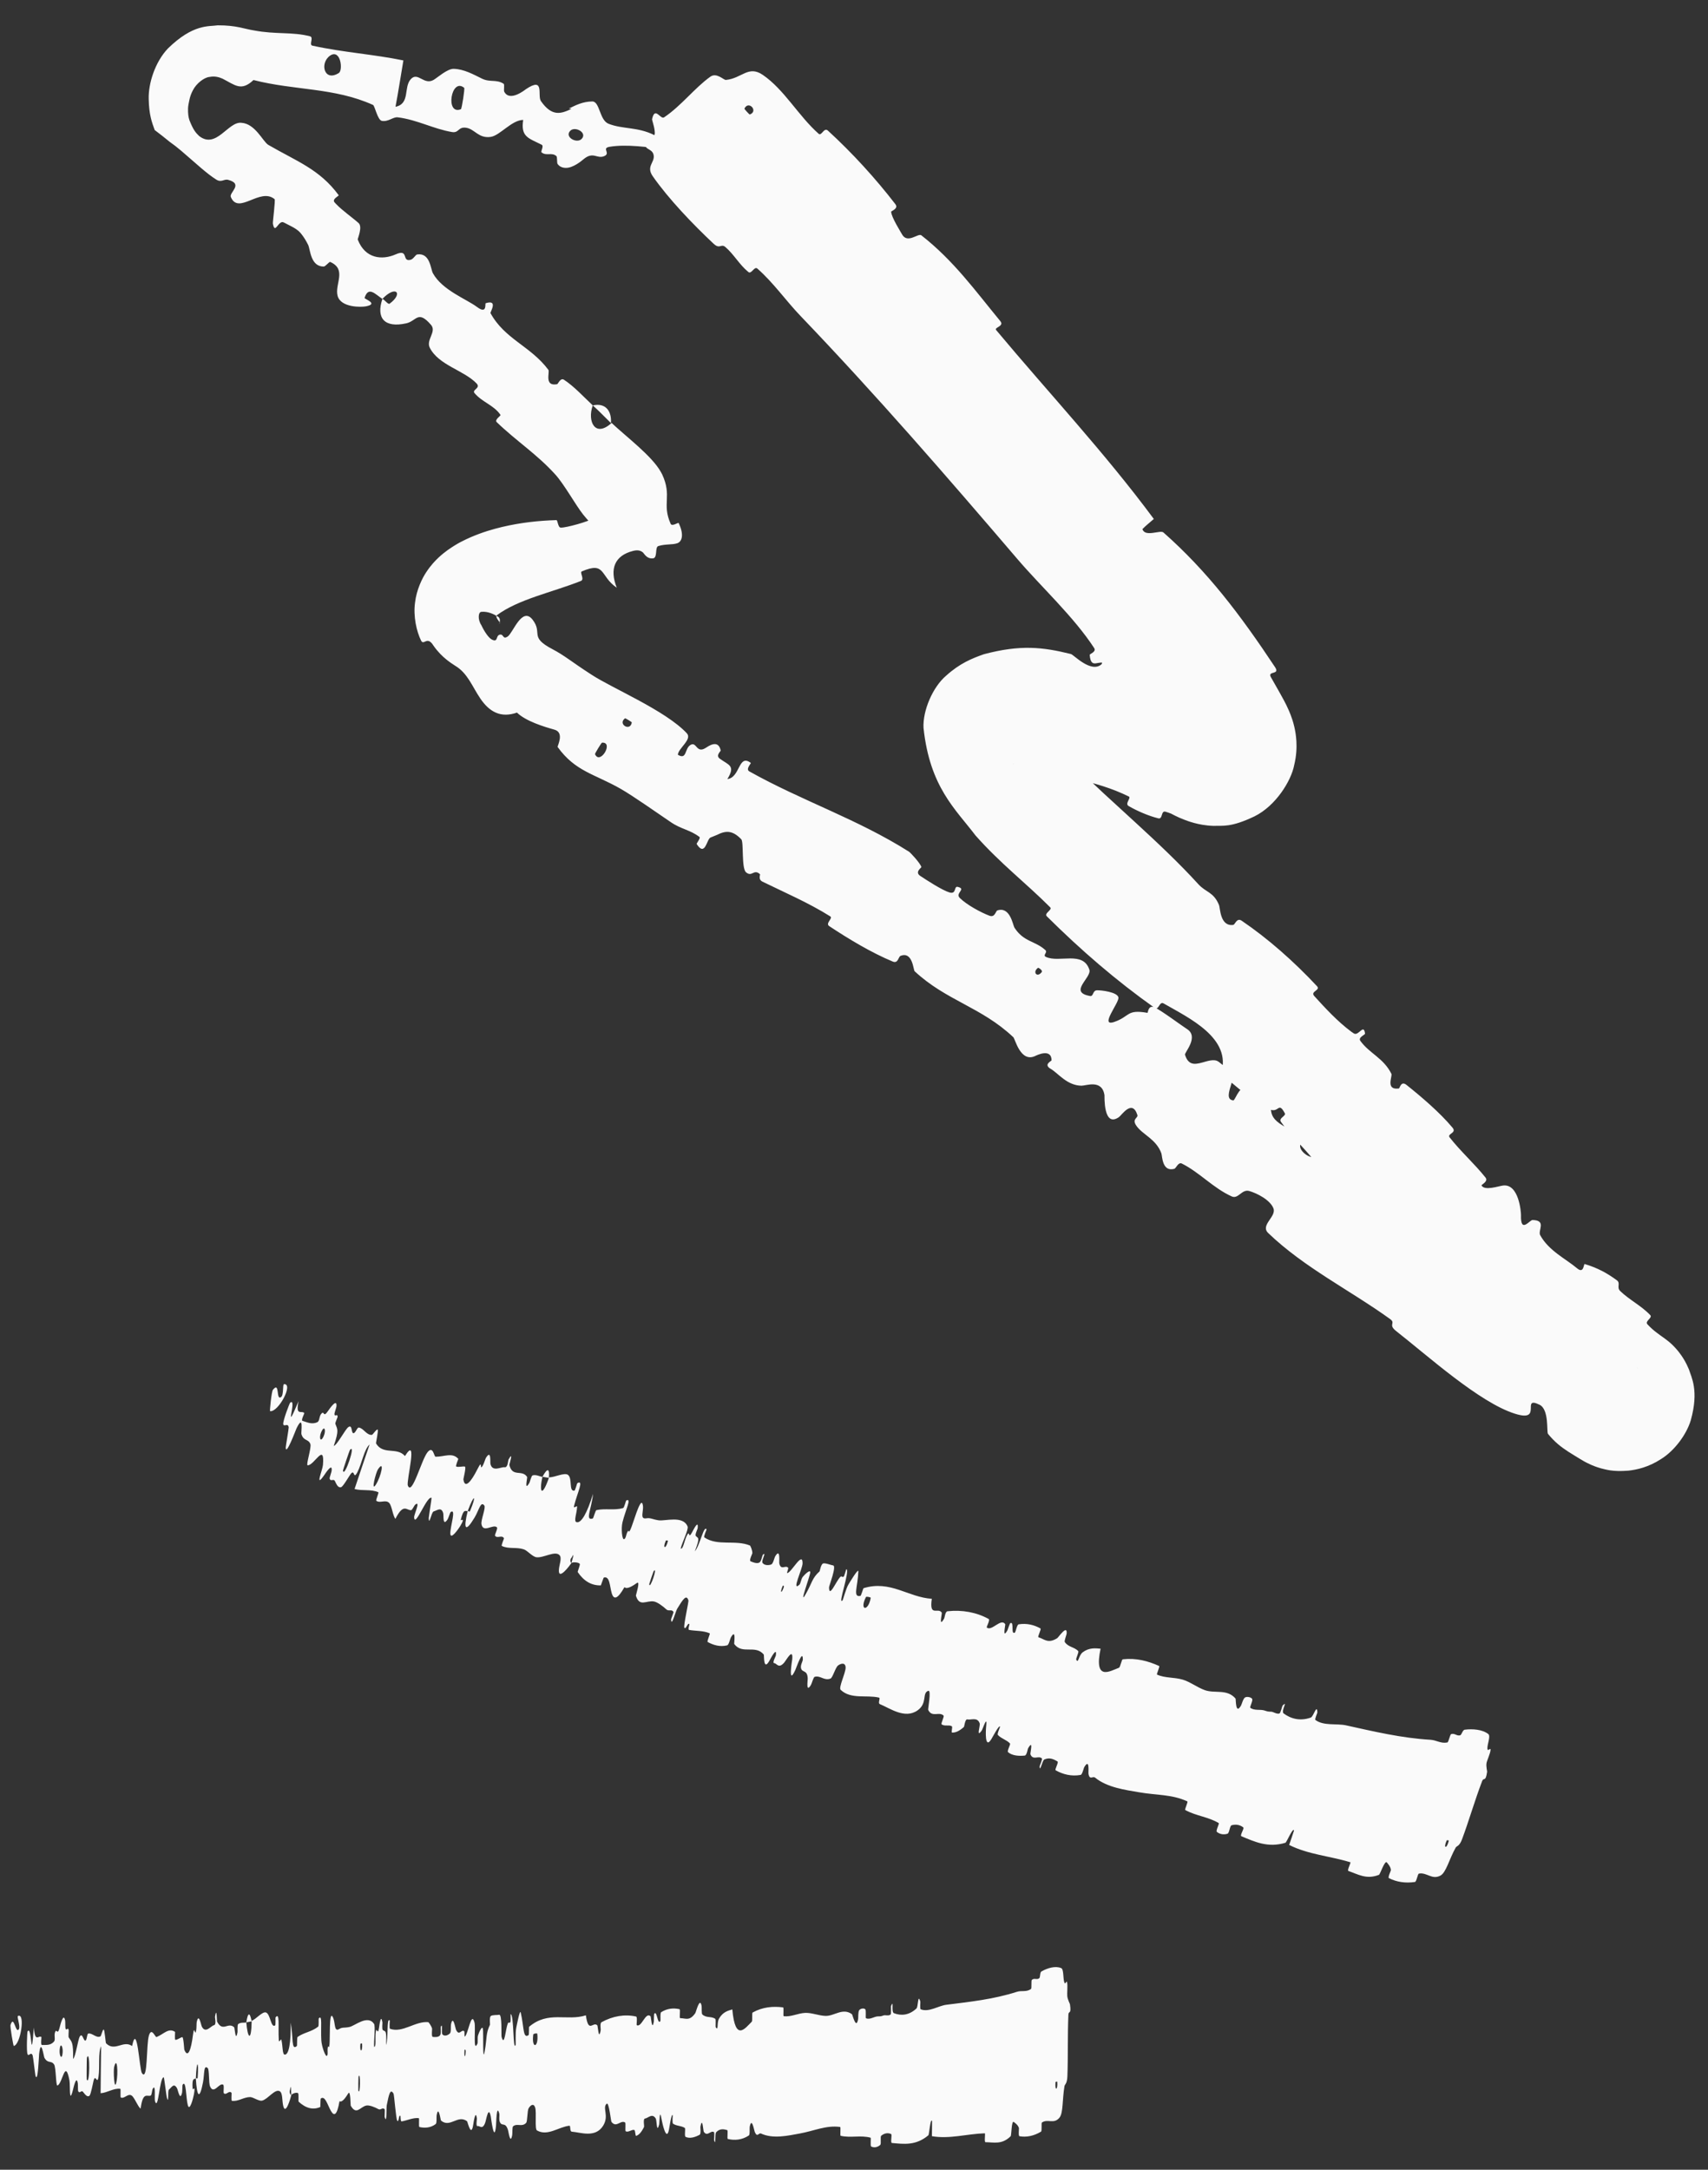
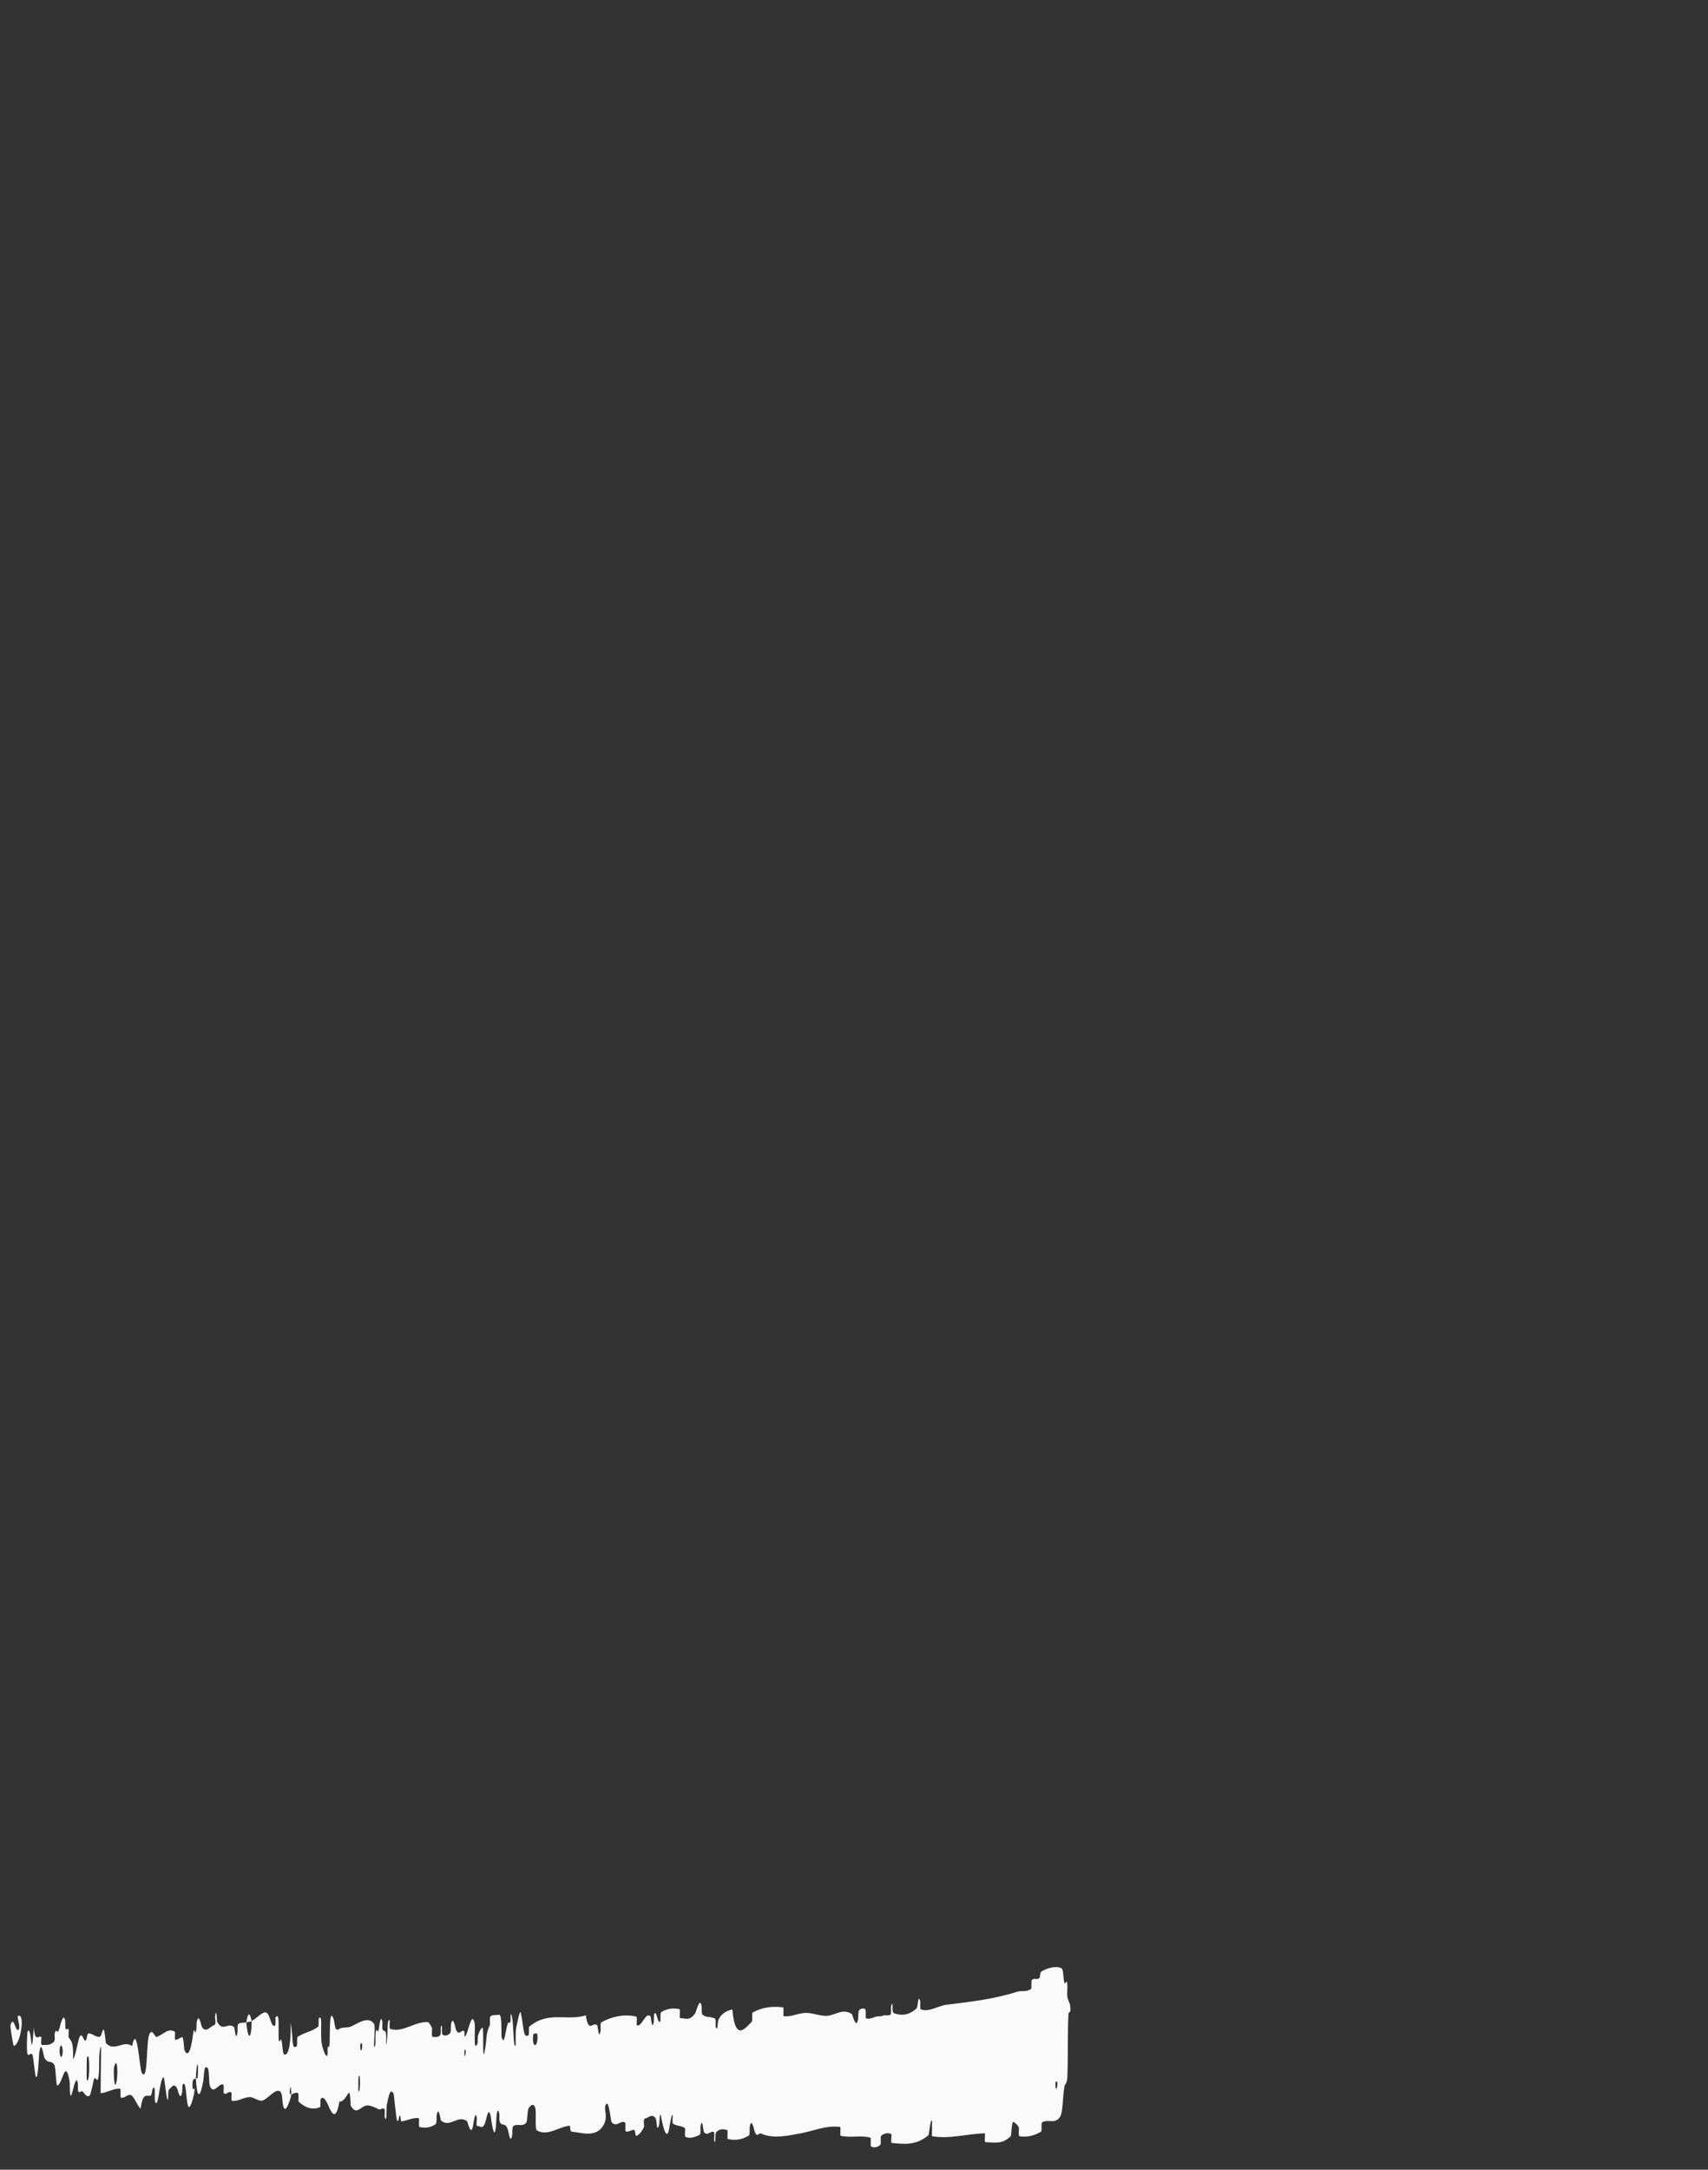
<svg xmlns="http://www.w3.org/2000/svg" width="63" height="80" viewBox="0 0 63 80" fill="none">
  <rect x="0" y="0" width="63" height="80" fill="#333333" stroke="none" />
-   <path d="M24.075 6.495C24.66 7.335 25.571 8.284 26.323 8.988C26.556 9.205 26.592 8.967 26.759 9.111C27.08 9.389 27.27 9.757 27.605 10.031C27.716 10.121 27.825 9.804 27.936 9.903C28.541 10.436 28.977 11.077 29.538 11.661C32.322 14.566 34.907 17.549 37.532 20.618C38.403 21.637 39.61 22.743 40.359 23.895C40.45 24.034 40.191 24.109 40.194 24.147C40.241 24.724 40.542 24.287 40.782 24.488C41.737 25.299 42.604 26.405 43.127 27.376C43.337 27.782 42.684 27.674 43.132 27.876C43.161 27.889 43.345 27.675 43.419 27.748C43.47 27.786 43.544 27.929 43.511 27.841C43.507 27.807 43.471 27.784 43.459 27.492C43.459 27.421 43.464 27.332 43.485 27.224C43.493 27.159 43.575 26.858 43.744 26.646C43.911 26.418 44.182 26.234 44.416 26.157C44.541 26.114 44.627 26.101 44.684 26.093C44.747 26.084 44.804 26.08 44.856 26.079C45.267 26.092 45.323 26.169 45.361 26.174C45.401 26.191 45.411 26.198 45.41 26.196C45.294 26.127 45.192 26.07 45.118 26.036C44.639 25.821 44.565 25.781 44.118 25.57C43.505 25.287 42.718 25.117 42.053 24.844C41.911 24.785 42.188 24.586 41.965 24.468C41.74 24.347 41.092 24.198 40.859 24.213C40.628 24.226 40.675 24.457 40.626 24.496C40.235 24.828 39.606 24.14 39.501 24.115C38.463 23.857 37.641 23.764 36.293 24.121C35.845 24.278 35.4 24.461 34.902 24.91C34.407 25.327 34.033 26.196 34.064 26.835C34.296 29.024 35.247 29.834 35.984 30.807C36.908 31.848 37.825 32.541 38.736 33.453C38.832 33.548 38.496 33.671 38.614 33.787C39.871 35.036 41.181 36.165 42.596 37.166C42.737 37.266 42.764 36.909 42.917 36.996C43.85 37.533 45.455 38.277 45.038 39.586C45.568 40.035 46.179 40.587 46.76 40.871C46.769 40.876 46.778 40.88 46.787 40.885C47.188 41.086 47.137 40.579 47.39 41.045C47.448 41.15 47.148 41.222 47.25 41.366C47.679 41.97 48.296 42.489 48.703 43.104C48.785 43.23 48.586 43.369 48.584 43.429C48.58 43.927 49.406 43.936 49.525 43.996C50.432 44.459 50.848 45.039 51.502 45.66C51.655 45.804 51.252 45.864 51.391 46.012C52.114 46.771 52.918 47.489 53.768 48.079C53.958 48.209 53.99 47.865 54.09 47.917C54.526 48.144 54.253 48.599 54.67 48.827C54.757 48.875 54.875 48.664 54.906 48.657C55.379 48.539 55.175 49.13 55.218 49.186C55.767 49.915 56.598 49.85 57.191 50.485C57.261 50.56 56.89 50.631 57.1 50.832C57.581 51.288 58.062 51.719 58.6 52.158C58.673 52.217 58.735 52.267 58.784 52.306C58.813 52.33 58.85 52.361 58.871 52.377C58.875 52.376 58.965 52.469 58.836 52.331C58.815 52.305 58.844 52.347 58.766 52.241C58.736 52.197 58.695 52.144 58.634 52.005C58.599 51.871 58.407 51.591 58.663 50.977C58.796 50.686 59.092 50.449 59.319 50.366C59.551 50.276 59.714 50.275 59.827 50.277C60.051 50.29 60.13 50.327 60.196 50.347C60.411 50.432 60.399 50.446 60.402 50.443C60.407 50.446 60.41 50.448 60.413 50.45C60.425 50.457 60.428 50.46 60.429 50.461C60.43 50.462 60.412 50.451 60.4 50.443C60.38 50.431 60.352 50.412 60.317 50.389C60.245 50.339 60.198 50.309 60.123 50.257C59.868 50.084 59.574 49.883 59.317 49.715C58.771 49.356 58.22 49.013 57.663 48.686C57.411 48.539 57.439 48.843 57.408 48.854C56.91 49.016 57.093 48.427 57.034 48.355C56.523 47.766 55.665 47.719 55.67 46.856C52.958 45.08 50.628 42.813 47.691 41.372C47.654 41.354 47.541 41.625 47.469 41.586C46.589 41.124 47.007 40.885 46.81 40.062C46.759 39.854 45.972 40.08 45.908 40.093C45.673 40.137 45.554 40.577 45.49 40.572C44.971 40.519 45.869 39.442 45.387 39.083C45.37 39.073 45.28 39.328 45.224 39.318C45.05 39.288 44.986 39.113 44.811 39.094C44.701 39.082 44.584 39.109 44.469 39.142C44.156 39.227 43.851 39.351 43.709 38.889C43.685 38.808 44.238 38.228 43.781 37.941C43.6 37.827 42.84 37.26 42.593 37.146C42.347 37.033 42.346 37.347 42.324 37.345C41.548 37.206 41.685 37.477 41.104 37.678C40.526 37.879 41.295 36.966 41.253 36.773C41.209 36.579 40.621 36.507 40.46 36.513C40.299 36.519 40.337 36.744 40.212 36.724C39.387 36.585 40.278 36.049 40.181 35.752C39.95 35.046 39.07 35.512 38.579 35.282C38.445 35.219 38.656 35.12 38.559 35.031C38.175 34.683 37.764 34.738 37.418 34.204C37.361 34.116 37.262 33.412 36.789 33.568C36.722 33.591 36.703 33.842 36.494 33.763C36.181 33.645 35.661 33.364 35.404 33.111C35.216 32.925 35.661 32.781 35.326 32.7C35.176 32.663 35.29 32.988 35.017 32.904C34.747 32.822 34.166 32.443 33.946 32.297C33.726 32.151 33.994 31.994 33.986 31.967C33.933 31.809 33.571 31.428 33.532 31.405C31.611 30.19 29.588 29.534 27.641 28.443C27.489 28.36 27.715 28.145 27.693 28.129C27.686 28.124 27.679 28.119 27.672 28.114C27.233 27.806 27.303 28.67 26.829 28.725C27.14 28.221 26.878 28.215 26.547 27.971C26.388 27.852 26.588 27.7 26.583 27.671C26.492 27.233 26.107 27.53 26.016 27.584C25.684 27.786 25.696 27.335 25.472 27.465C25.245 27.592 25.345 28.033 25.003 27.829C25.015 27.591 25.543 27.263 25.334 27.037C24.55 26.198 22.593 25.383 21.824 24.88C21.059 24.387 20.843 24.18 20.367 23.93C19.505 23.477 20.031 23.353 19.646 22.85C19.254 22.346 18.921 23.341 18.727 23.468C18.534 23.597 18.587 23.363 18.432 23.401C18.279 23.44 18.381 23.688 18.155 23.588C18.029 23.532 17.866 23.289 17.754 23.049C17.615 22.843 17.638 22.564 17.757 22.559C17.997 22.534 18.232 22.653 18.371 22.739C18.537 22.851 18.332 23.16 18.436 22.968C18.452 22.947 18.25 22.756 18.326 22.685C19.117 22.093 20.374 21.839 21.425 21.421C21.573 21.364 21.374 21.106 21.459 21.069C22.351 20.686 22.118 21.244 22.749 21.669C22.476 20.978 22.67 20.485 23.35 20.313C23.529 20.267 23.635 20.302 23.718 20.372C23.791 20.461 23.884 20.619 24.104 20.584C24.259 20.541 24.15 20.16 24.289 20.132C24.543 20.054 24.801 20.091 24.975 20.032C25.144 19.98 25.248 19.739 25.034 19.287C25.014 19.251 24.781 19.434 24.734 19.306C24.406 18.564 24.8 18.3 24.424 17.491C24.41 17.463 24.394 17.434 24.377 17.404C24.051 16.812 23.083 16.091 22.559 15.594C21.954 16.15 21.653 15.541 21.864 14.947C21.523 14.628 21.183 14.252 20.803 14.002C20.672 13.916 20.583 14.16 20.551 14.165C20.06 14.26 20.288 13.72 20.227 13.636C19.564 12.753 18.621 12.51 18.092 11.545C18.074 11.51 18.391 11.03 17.914 11.18C17.882 11.191 17.979 11.606 17.594 11.318C17.209 11.029 16.312 10.7 15.968 10.075C15.883 9.923 15.867 9.31 15.388 9.382C15.324 9.392 15.254 9.548 15.148 9.578C14.805 9.67 15.095 9.159 14.596 9.378C14.098 9.598 13.467 9.544 13.195 8.83C13.185 8.806 13.384 8.365 13.227 8.225C12.996 8.018 12.626 7.764 12.392 7.517C12.375 7.499 12.359 7.481 12.343 7.464C12.229 7.34 12.51 7.223 12.493 7.198C11.787 6.237 10.941 5.949 9.897 5.342C9.7 5.227 9.414 4.556 8.904 4.528C8.416 4.469 7.98 5.513 7.344 5.014C7.217 4.892 7.128 4.791 6.986 4.429C6.951 4.327 6.93 4.187 6.936 3.997C6.941 3.903 6.956 3.814 6.982 3.701C7.007 3.575 7.051 3.444 7.119 3.321C7.246 3.074 7.531 2.855 7.725 2.837C7.934 2.796 8.084 2.848 8.207 2.9C8.675 3.138 8.894 3.381 9.35 2.951C10.868 3.34 12.33 3.224 13.759 3.869C13.825 3.898 13.926 4.428 14.085 4.457C14.324 4.5 14.502 4.303 14.673 4.326C15.39 4.416 15.989 4.754 16.674 4.869C16.934 4.913 16.895 4.66 17.204 4.712C17.512 4.763 17.656 5.114 18.102 5.047C18.442 4.996 18.876 4.424 19.298 4.422C19.202 5.05 19.492 5.09 19.979 5.336C20.074 5.384 19.933 5.586 19.976 5.619C20.152 5.762 20.353 5.606 20.521 5.754C20.562 5.79 20.535 6.005 20.567 6.046C20.633 6.135 20.719 6.176 20.811 6.186C20.82 6.187 20.849 6.189 20.859 6.19C21.134 6.202 21.454 5.93 21.524 5.871C21.879 5.572 22.014 5.865 22.279 5.76C22.545 5.655 22.175 5.464 22.482 5.413C23.117 5.307 23.915 5.429 24.547 5.508C24.799 5.541 24.586 5.804 24.621 5.815C25.123 5.96 25.701 5.749 25.875 6.37C26.515 4.978 26.157 6.566 26.932 6.437C26.993 6.427 27.233 5.759 27.031 5.606C26.828 5.452 26.439 5.593 26.157 5.375C26.092 5.323 25.778 4.594 25.723 4.544C25.302 4.156 25.073 5.189 25.041 5.242C24.676 5.816 24.26 5.042 24.124 4.976C23.518 4.674 22.961 4.768 22.446 4.563C22.109 4.43 22.126 3.74 21.848 3.741C21.498 3.743 21.227 3.881 20.983 4.004L21.081 4.013C20.704 4.191 20.365 4.32 19.952 3.727C19.811 3.523 20.109 2.811 19.399 3.288C19.357 3.319 18.798 3.768 18.599 3.38C18.574 3.331 18.617 3.115 18.577 3.089C18.306 2.914 18.079 3.047 17.775 2.898C17.472 2.75 17.113 2.545 16.73 2.538C16.499 2.534 16.125 2.87 15.997 2.944C15.632 3.159 15.414 2.625 15.148 2.923C14.881 3.223 15.134 3.827 14.588 3.937C14.695 3.376 14.782 2.795 14.879 2.228C13.784 2.002 12.662 1.933 11.525 1.684C11.381 1.653 11.588 1.38 11.433 1.338C10.78 1.168 10.179 1.276 9.368 1.122C9.025 1.071 8.721 0.93 8.032 0.934C7.7 0.984 7.13 0.873 6.192 1.789C5.713 2.295 5.469 3.087 5.485 3.652C5.497 4.224 5.597 4.499 5.706 4.795C5.895 4.935 6.076 5.081 6.253 5.225C6.404 5.331 6.546 5.442 6.689 5.564C7.235 6.03 7.624 6.401 7.98 6.624C8.172 6.741 8.261 6.59 8.417 6.632C8.993 6.785 8.444 7.101 8.514 7.263C8.795 7.94 9.594 6.896 10.129 7.344C10.163 7.37 10.058 8.178 10.065 8.243C10.143 8.682 10.267 8.096 10.466 8.202C10.734 8.347 10.975 8.427 11.137 8.655C11.218 8.761 11.294 8.884 11.369 9.036C11.447 9.206 11.455 9.831 11.941 9.828C12.004 9.827 12.145 9.643 12.18 9.658C12.809 9.938 12.336 10.479 12.453 10.911C12.574 11.346 13.329 11.331 13.507 11.293C13.975 11.199 13.435 11.024 13.448 10.986C13.586 10.533 13.846 10.853 14.105 11.021C14.593 10.504 14.893 10.809 14.372 11.197C14.314 11.239 14.172 11.035 14.105 11.021C13.866 11.728 14.178 12.101 14.987 11.921C15.366 11.836 15.414 11.418 15.897 11.977C16.115 12.229 15.71 12.529 15.85 12.815C16.171 13.466 17.116 13.652 17.579 14.139C17.747 14.315 17.395 14.367 17.503 14.494C17.787 14.832 18.207 14.931 18.461 15.297C18.484 15.33 18.226 15.475 18.323 15.566C19.048 16.265 19.794 16.737 20.473 17.485C20.806 17.846 21.218 18.602 21.509 18.971C21.584 19.065 21.666 19.158 21.751 19.251C21.915 19.39 22.147 19.641 22.28 19.829C22.349 19.921 22.39 20.003 22.405 19.992C22.431 19.986 22.38 19.837 22.585 19.459C22.851 19.029 23.175 18.888 23.271 18.789C23.15 18.703 23.099 18.554 22.954 18.467C22.511 18.201 21.905 19.009 21.822 19.131C21.82 19.136 22.277 19.104 22.071 19.296C21.996 19.618 21.828 19.132 21.822 19.131C21.772 19.21 20.879 19.465 20.682 19.454C20.576 19.447 20.575 19.176 20.521 19.177C19.873 19.198 19.226 19.264 18.523 19.429C18.169 19.515 17.811 19.616 17.364 19.807C17.132 19.912 16.898 20.011 16.51 20.284C16.419 20.35 16.302 20.44 16.173 20.561C16.054 20.674 15.89 20.842 15.727 21.09C15.58 21.307 15.364 21.737 15.309 22.217C15.239 22.721 15.363 23.28 15.533 23.623C15.635 23.812 15.755 23.429 15.985 23.8C16.149 24.038 16.326 24.202 16.453 24.307C16.573 24.405 16.684 24.48 16.788 24.546C17.25 24.821 17.413 25.306 17.715 25.752C18.059 26.261 18.482 26.479 19.068 26.274C19.395 26.591 20.06 26.794 20.449 26.903C20.836 27.011 20.548 27.514 20.569 27.543C21.223 28.449 21.925 28.531 22.899 29.088C23.363 29.355 24.242 29.974 24.739 30.311C25.13 30.58 25.446 30.59 25.802 30.861C25.85 30.897 25.684 31.102 25.696 31.119C26.012 31.612 26.066 30.94 26.205 30.882C26.291 30.846 26.37 30.812 26.445 30.784C26.766 30.623 27.015 30.604 27.343 30.946C27.438 31.042 27.344 32.011 27.516 32.161C27.74 32.355 27.802 32.021 28.032 32.233C28.052 32.252 27.951 32.424 28.125 32.508C28.917 32.896 29.832 33.289 30.626 33.789C30.735 33.856 30.431 34.044 30.586 34.147C31.312 34.627 32.132 35.122 32.932 35.455C33.129 35.535 33.138 35.278 33.212 35.246C33.664 35.061 33.687 35.766 33.736 35.81C34.901 36.896 36.193 37.127 37.378 38.244C37.444 38.306 37.642 39.199 38.191 38.932C38.228 38.914 38.785 38.637 38.787 39.095C38.787 39.123 38.475 39.247 38.754 39.409C39.035 39.571 39.35 40.023 39.892 40.031C40.062 40.033 40.651 39.785 40.739 40.383C40.743 40.423 40.693 41.599 41.276 41.186C41.372 41.118 41.763 40.516 41.952 41.11C41.987 41.224 41.753 41.25 41.897 41.48C42.01 41.661 42.205 41.789 42.394 41.945C42.569 42.09 42.741 42.261 42.837 42.524C42.873 42.622 42.862 43.22 43.313 43.096C43.384 43.076 43.458 42.833 43.596 42.903C44.246 43.228 44.752 43.807 45.434 44.114C45.675 44.223 45.803 43.834 46.08 43.914C46.359 43.994 46.851 44.241 46.971 44.553C47.089 44.864 46.472 45.17 46.779 45.464C48.114 46.743 49.781 47.56 51.275 48.635C51.497 48.795 51.184 48.833 51.499 49.079C52.667 49.993 54.573 51.716 55.88 52.125C56.935 52.459 56.078 51.445 56.79 51.796C57.147 51.977 57.04 52.795 57.098 52.868C57.336 53.161 57.57 53.346 57.849 53.527C57.907 53.563 57.995 53.62 58.074 53.667C58.106 53.685 58.167 53.724 58.272 53.788C58.3 53.805 58.332 53.824 58.38 53.852C58.377 53.846 58.419 53.888 58.698 54.014C58.775 54.046 58.871 54.087 59.047 54.138C59.231 54.18 59.467 54.273 60.071 54.224C60.37 54.19 60.802 54.102 61.282 53.788C61.763 53.485 62.203 52.901 62.364 52.37C62.673 51.268 62.384 50.779 62.299 50.498C62.181 50.216 62.094 50.093 62.029 49.994C61.968 49.904 61.899 49.819 61.909 49.831C61.893 49.811 61.879 49.794 61.865 49.778C61.839 49.747 61.816 49.722 61.797 49.7C61.651 49.545 61.614 49.52 61.561 49.473C61.35 49.306 61.262 49.256 61.11 49.138C60.998 49.055 60.884 48.956 60.764 48.826C60.66 48.711 60.966 48.59 60.871 48.491C60.542 48.143 60.089 47.921 59.761 47.601C59.618 47.461 59.789 47.316 59.637 47.205C59.275 46.937 58.921 46.747 58.452 46.606C58.41 46.594 58.426 46.979 58.173 46.765C57.759 46.416 57.125 46.118 56.811 45.543C56.716 45.369 57.058 44.995 56.529 44.983C56.419 44.981 56.081 45.498 56.102 44.8C56.103 44.683 56.023 43.637 55.437 43.712C55.282 43.731 54.753 43.917 54.647 43.708C54.634 43.678 54.909 43.564 54.794 43.418C54.389 42.91 53.882 42.461 53.471 41.938C53.362 41.798 53.746 41.781 53.577 41.579C53.113 41.023 52.43 40.441 51.877 40C51.673 39.838 51.631 40.129 51.599 40.133C51.092 40.204 51.367 39.686 51.322 39.592C51.03 39.008 50.515 38.845 50.177 38.378C50.083 38.25 50.354 38.152 50.35 38.112C50.301 37.718 50.113 38.218 49.936 38.103C49.906 38.084 49.876 38.064 49.847 38.043C49.337 37.666 48.876 37.164 48.476 36.724C48.318 36.549 48.723 36.516 48.577 36.361C47.72 35.444 46.775 34.611 45.8 33.948C45.617 33.824 45.558 34.092 45.488 34.102C45 34.169 45.009 33.477 44.964 33.37C44.762 32.881 44.483 32.911 44.199 32.599C42.814 31.073 40.894 29.494 39.678 28.264C39.008 27.598 38.433 26.933 38.241 26.635C38.196 26.575 38.186 26.549 38.194 26.66C38.197 26.755 38.216 27.061 38.051 27.434C37.892 27.806 37.596 28.053 37.475 28.117C37.347 28.19 37.342 28.169 37.412 28.15C37.243 28.183 37.517 28.136 37.72 28.149C37.819 28.152 37.72 28.468 37.804 28.476C38.954 28.564 40.413 28.766 41.636 29.368C41.737 29.417 41.476 29.632 41.63 29.72C41.944 29.901 42.356 30.081 42.721 30.172C42.899 30.218 42.813 29.877 42.992 29.929C43.058 29.949 43.124 29.971 43.191 29.997C43.28 30.044 43.378 30.094 43.498 30.148C43.558 30.174 43.624 30.202 43.699 30.23C43.772 30.257 43.852 30.29 44.048 30.344C44.229 30.392 44.454 30.441 44.768 30.451C45.103 30.435 45.395 30.519 46.272 30.1C47.064 29.708 47.623 28.788 47.734 28.222C47.825 27.848 47.829 27.559 47.818 27.332C47.805 27.105 47.773 26.935 47.74 26.793C47.706 26.652 47.694 26.619 47.671 26.544C47.628 26.412 47.587 26.306 47.546 26.211C47.459 26.012 47.424 25.951 47.365 25.837C47.157 25.449 47.02 25.227 46.877 24.967C46.742 24.723 47.221 24.894 47.035 24.605C45.742 22.657 44.54 21.07 42.913 19.632C42.798 19.53 42.233 19.819 42.139 19.508C42.26 19.383 42.42 19.258 42.559 19.135C40.746 16.687 38.688 14.495 36.742 12.168C36.66 12.071 37.054 12.032 36.898 11.842C35.973 10.72 35.18 9.612 33.985 8.677C33.865 8.583 33.466 9.011 33.265 8.629C33.231 8.562 32.881 8.017 32.87 7.807C32.87 7.777 33.155 7.696 33.027 7.529C32.291 6.574 31.435 5.637 30.538 4.816C30.392 4.682 30.304 5.027 30.198 4.934C29.454 4.278 28.931 3.305 28.137 2.762C27.602 2.394 27.367 2.89 26.776 2.947C26.692 2.955 26.433 2.661 26.201 2.828C25.616 3.247 25.134 3.897 24.496 4.326C24.359 4.419 24.157 3.9 24.052 4.395C24.045 4.429 24.188 4.807 24.144 4.965C24.114 5.075 23.816 5.171 23.809 5.349C23.802 5.527 24.082 5.483 24.113 5.741C24.143 5.999 23.829 6.138 24.075 6.495ZM22.205 27.383C22.653 27.351 22.133 28.225 21.947 27.807C21.939 27.785 22.183 27.384 22.205 27.383ZM12.497 2.692C11.955 3.034 11.785 2.328 12.171 2.054C12.565 1.783 12.661 2.589 12.497 2.692ZM17 4.027C16.412 4.262 16.639 2.837 17.122 3.239C17.15 3.262 17.035 4.013 17 4.027ZM27.655 4.222C27.642 4.227 27.45 4.017 27.458 4.006C27.61 3.684 27.989 4.1 27.655 4.222ZM21.453 5.123C21.275 5.306 20.812 5.054 21.032 4.824C21.21 4.638 21.677 4.895 21.453 5.123ZM38.288 35.684C38.301 35.674 38.474 35.776 38.422 35.844C38.256 36.064 38.069 35.843 38.288 35.684ZM29.255 6.12C28.137 6.161 27.263 7.259 28.619 7.215C28.857 7.202 28.123 6.812 28.431 6.72C28.977 6.551 29.333 7.296 29.883 6.896C29.982 6.823 29.317 6.116 29.253 6.118C29.253 6.119 29.254 6.119 29.255 6.12ZM23.055 26.485C23.068 26.477 23.305 26.621 23.304 26.636C23.251 26.988 22.769 26.698 23.055 26.485ZM48.117 42.042C48.147 42.028 48.677 42.395 48.678 42.429C48.627 43.052 47.556 42.311 48.117 42.042ZM22.535 15.6C22.568 15.15 22.331 14.842 21.866 14.948C22.096 15.155 22.312 15.381 22.535 15.6Z" fill="#FAFAFA" />
-   <path d="M54.897 63.936C54.678 63.765 54.321 63.74 54.031 63.775C53.94 63.786 53.919 63.969 53.854 63.984C53.726 64.013 53.658 63.896 53.527 63.938C53.483 63.953 53.431 64.237 53.387 64.246C53.148 64.295 52.986 64.161 52.767 64.148C51.685 64.083 50.684 63.843 49.647 63.615C49.305 63.54 48.821 63.643 48.52 63.417C48.485 63.39 48.592 63.163 48.591 63.141C48.578 62.801 48.449 63.291 48.35 63.328C47.956 63.47 47.609 63.371 47.347 63.176C47.236 63.093 47.526 62.668 47.308 62.887C47.293 62.902 47.236 63.164 47.192 63.178C47.093 63.211 46.961 63.114 46.894 63.112C46.764 63.111 46.745 63.102 46.635 63.066C46.482 63.019 46.259 63.08 46.118 62.967C46.088 62.942 46.224 62.701 46.185 62.638C46.145 62.575 45.992 62.545 45.922 62.588C45.852 62.632 45.801 62.841 45.776 62.884C45.567 63.25 45.59 62.649 45.573 62.628C45.259 62.261 44.812 62.45 44.442 62.318C44.161 62.218 43.897 62.01 43.625 61.93C43.3 61.835 42.981 61.879 42.679 61.745C42.648 61.732 42.792 61.443 42.754 61.426C42.342 61.241 41.91 61.125 41.416 61.18C41.366 61.186 41.327 61.471 41.272 61.492C40.936 61.619 40.342 61.998 40.595 60.789C40.404 60.772 40.175 60.743 39.936 60.921C39.782 61.035 39.778 61.359 39.697 61.191C39.679 61.154 39.805 60.914 39.77 60.877C39.626 60.722 39.404 60.736 39.275 60.543C39.249 60.504 39.339 60.28 39.343 60.236C39.375 59.875 39.041 60.372 38.996 60.401C38.657 60.614 38.527 60.438 38.306 60.368C38.255 60.352 38.422 60.068 38.377 60.042C38.139 59.909 37.868 59.843 37.573 59.891C37.507 59.902 37.466 60.179 37.43 60.198C37.272 60.277 37.419 59.778 37.27 59.845C37.239 59.858 37.174 60.085 37.161 60.108C36.959 60.467 37.092 59.904 37.079 59.886C36.919 59.645 36.58 60.163 36.398 60.008C36.376 59.989 36.532 59.728 36.465 59.692C36.021 59.448 35.495 59.349 34.949 59.409C34.864 59.418 34.842 59.647 34.828 59.672C34.61 60.052 34.754 59.49 34.738 59.461C34.603 59.248 34.267 59.643 34.37 58.949C33.5 58.895 32.841 58.253 31.852 58.558C31.84 58.561 31.763 58.836 31.738 58.841C31.446 58.907 31.639 58.506 31.661 57.94C31.666 57.798 31.327 58.371 31.3 58.413C31.203 58.565 31.102 58.978 31.078 59.006C30.88 59.221 31.364 57.907 31.218 57.855C31.212 57.855 31.146 58.105 31.125 58.125C31.06 58.187 31.056 58.078 30.989 58.148C30.835 58.311 30.579 58.942 30.58 58.523C30.581 58.468 30.87 57.728 30.727 57.718C30.67 57.714 30.444 57.62 30.362 57.646C30.28 57.671 30.239 57.928 30.231 57.937C29.945 58.195 29.964 58.35 29.71 58.792C29.457 59.232 29.877 58.118 29.886 57.98C29.894 57.843 29.674 58.061 29.61 58.141C29.547 58.222 29.532 58.389 29.485 58.431C29.181 58.704 29.601 57.845 29.603 57.645C29.609 57.173 29.203 57.966 29.043 58.001C29 58.011 29.096 57.831 29.07 57.803C28.969 57.691 28.802 57.924 28.743 57.635C28.734 57.588 28.795 57.047 28.591 57.388C28.562 57.437 28.518 57.655 28.449 57.683C28.344 57.724 28.184 57.719 28.123 57.62C28.078 57.546 28.271 57.23 28.154 57.308C28.102 57.343 28.097 57.566 28.005 57.615C27.913 57.664 27.747 57.595 27.685 57.566C27.623 57.536 27.75 57.289 27.751 57.27C27.755 57.158 27.676 56.99 27.665 56.986C27.126 56.761 26.465 57.019 25.98 56.685C25.942 56.659 26.067 56.396 26.062 56.389C25.959 56.224 25.816 56.991 25.629 57.199C25.84 56.649 25.745 56.728 25.665 56.632C25.627 56.585 25.729 56.379 25.732 56.356C25.775 56.004 25.576 56.408 25.532 56.489C25.373 56.79 25.453 56.396 25.345 56.597C25.238 56.796 25.203 57.134 25.108 57.096C25.151 56.888 25.406 56.394 25.362 56.284C25.196 55.867 24.532 56.091 24.294 56.055C24.055 56.018 23.996 55.956 23.841 55.982C23.56 56.029 23.782 55.674 23.698 55.446C23.614 55.218 23.351 56.191 23.258 56.387C23.165 56.584 23.217 56.366 23.152 56.469C23.087 56.572 23.093 56.73 23.018 56.751C22.943 56.771 22.906 56.351 22.96 56.13C23.074 55.663 23.315 55.216 23.097 55.326C23.084 55.333 23.026 55.592 22.982 55.605C22.636 55.698 22.342 55.608 22.003 55.679C21.956 55.69 21.893 55.979 21.865 55.988C21.57 56.083 21.818 55.645 21.874 55.081C21.659 55.782 21.439 56.18 21.261 56.122C21.154 56.087 21.279 55.792 21.286 55.555C21.288 55.483 21.14 55.664 21.176 55.517C21.295 55.038 21.549 54.544 21.294 54.686C21.283 54.693 21.219 54.956 21.186 54.962C20.972 54.999 21.122 54.507 20.95 54.38C20.816 54.281 20.443 54.482 20.254 54.469C19.984 55.247 19.884 55.012 20.007 54.453C19.888 54.436 19.779 54.363 19.645 54.399C19.599 54.411 19.544 54.645 19.53 54.668C19.324 55.023 19.459 54.485 19.443 54.456C19.252 54.166 18.9 54.486 18.787 54.012C18.784 53.995 18.96 53.45 18.754 53.821C18.74 53.846 18.736 54.121 18.612 54.099C18.488 54.076 18.165 54.288 18.091 53.98C18.073 53.906 18.128 53.433 17.927 53.747C17.9 53.79 17.857 53.949 17.811 54.029C17.665 54.286 17.83 53.731 17.608 54.174C17.387 54.617 17.143 54.921 17.092 54.543C17.09 54.532 17.203 54.086 17.149 54.075C17.063 54.057 16.915 54.106 16.83 54.073C16.789 54.057 16.91 53.798 16.905 53.79C16.681 53.542 16.4 53.712 16.067 53.711C16.006 53.712 15.979 53.29 15.771 53.543C15.544 53.819 15.198 55.178 15.043 54.771C14.98 54.607 15.435 52.888 14.937 53.686C14.639 53.34 14.137 53.661 13.871 53.222C13.859 53.203 13.971 52.718 13.929 52.71C13.867 52.7 13.757 52.906 13.71 52.906C13.511 52.91 13.416 52.666 13.237 52.635C13.169 52.623 13.112 52.857 13.03 52.842C12.95 52.828 13.003 52.513 12.849 52.619C12.732 52.701 12.439 53.28 12.31 53.314C12.517 52.714 12.441 52.701 12.37 52.498C12.356 52.459 12.456 52.26 12.453 52.23C12.444 52.106 12.34 52.264 12.336 52.131C12.335 52.099 12.407 51.895 12.41 51.857C12.441 51.529 12.154 51.945 12.104 52.018C11.915 52.293 11.971 52.014 11.866 52.111C11.761 52.209 11.802 52.391 11.703 52.438C11.498 52.535 11.314 52.433 11.157 52.388C11.094 52.369 11.232 52.111 11.226 52.102C11.123 51.987 10.892 52.232 11.013 51.664C10.429 53.038 10.984 51.5 10.703 51.717C10.681 51.735 10.428 52.393 10.448 52.51C10.469 52.627 10.626 52.449 10.649 52.628C10.654 52.67 10.538 53.329 10.539 53.372C10.545 53.706 10.911 52.718 10.937 52.666C11.211 52.101 11.101 52.816 11.117 52.874C11.195 53.141 11.374 53.047 11.448 53.243C11.497 53.371 11.275 54.024 11.348 54.027C11.589 54.038 11.985 53.158 11.912 54.017C11.897 54.2 11.602 54.896 11.957 54.392C11.98 54.361 12.277 53.891 12.231 54.238C12.225 54.282 12.152 54.489 12.157 54.51C12.192 54.649 12.3 54.502 12.354 54.61C12.408 54.718 12.465 54.87 12.583 54.833C12.654 54.811 12.862 54.45 12.923 54.365C13.095 54.12 13.019 54.595 13.182 54.282C13.347 53.967 13.431 53.431 13.632 53.261C13.446 53.801 13.262 54.357 13.078 54.901C13.358 54.979 13.688 54.9 13.953 55.02C13.986 55.035 13.849 55.313 13.882 55.337C14.019 55.437 14.226 55.278 14.356 55.416C14.457 55.525 14.484 55.879 14.585 56.001C14.882 55.413 14.999 55.69 15.158 55.682C15.214 55.68 15.268 55.514 15.322 55.473C15.523 55.321 15.269 55.843 15.275 55.942C15.3 56.362 15.748 55.134 15.918 55.228C15.927 55.233 15.813 55.931 15.814 55.978C15.823 56.281 15.912 55.755 15.993 55.729C16.142 55.682 16.279 55.554 16.349 55.795C16.369 55.866 16.32 56.309 16.51 56.02C16.535 55.983 16.606 55.763 16.619 55.754C16.843 55.594 16.606 56.278 16.61 56.539C16.614 56.8 16.912 56.376 16.986 56.249C17.18 55.923 16.985 56.081 16.994 56.045C17.094 55.619 17.165 55.723 17.251 55.715C17.498 55.05 17.586 55.126 17.339 55.708C17.312 55.772 17.276 55.689 17.251 55.715C17.084 56.394 17.167 56.518 17.508 55.948C17.668 55.682 17.731 55.327 17.865 55.512C17.926 55.596 17.733 56.045 17.759 56.196C17.82 56.54 18.183 56.185 18.326 56.311C18.378 56.357 18.23 56.589 18.263 56.629C18.349 56.736 18.513 56.581 18.589 56.717C18.596 56.73 18.478 56.985 18.511 57.001C18.761 57.123 19.048 57.034 19.322 57.126C19.454 57.17 19.638 57.398 19.785 57.417C20.038 57.452 20.464 57.17 20.633 57.335C20.743 57.441 20.621 57.695 20.614 57.894C20.6 58.281 21.013 57.725 21.073 57.637C21.075 57.634 20.984 57.532 21.092 57.418C21.227 57.148 21.072 57.636 21.073 57.637C21.112 57.581 21.359 57.601 21.387 57.667C21.401 57.703 21.299 57.949 21.309 57.963C21.532 58.293 21.813 58.464 22.161 58.455C22.168 58.452 22.258 58.169 22.274 58.165C22.495 58.104 22.488 58.486 22.563 58.741C22.638 58.996 22.778 58.969 23.034 58.519C23.123 58.618 23.357 58.462 23.494 58.365C23.63 58.269 23.451 58.818 23.455 58.831C23.584 59.264 23.838 59.004 24.115 59.047C24.247 59.067 24.464 59.232 24.577 59.339C24.666 59.424 24.774 59.319 24.843 59.435C24.852 59.45 24.753 59.688 24.754 59.699C24.76 60.027 24.917 59.416 24.977 59.318C25.194 58.962 25.317 58.775 25.392 59.005C25.41 59.058 25.202 59.944 25.243 60.015C25.297 60.105 25.376 59.789 25.429 59.891C25.434 59.9 25.366 60.088 25.418 60.097C25.659 60.141 25.947 60.119 26.177 60.222C26.209 60.235 26.061 60.52 26.106 60.544C26.313 60.657 26.557 60.731 26.821 60.666C26.886 60.649 26.927 60.428 26.96 60.37C27.163 60.018 27.07 60.6 27.082 60.616C27.381 61.018 27.856 60.628 28.172 61.005C28.189 61.026 28.149 61.672 28.401 61.195C28.418 61.164 28.674 60.675 28.615 61.05C28.611 61.073 28.471 61.322 28.561 61.323C28.651 61.325 28.718 61.547 28.931 61.295C28.998 61.216 29.262 60.732 29.222 61.178C29.218 61.209 29.053 62.191 29.336 61.573C29.382 61.471 29.611 60.792 29.613 61.182C29.613 61.258 29.517 61.393 29.546 61.509C29.591 61.688 29.782 61.552 29.793 61.895C29.795 61.955 29.721 62.445 29.914 62.121C29.944 62.071 30.003 61.838 30.049 61.826C30.268 61.767 30.399 61.983 30.634 61.89C30.716 61.858 30.813 61.481 30.913 61.407C31.014 61.333 31.18 61.286 31.191 61.477C31.201 61.668 30.92 62.222 31.008 62.306C31.387 62.666 31.954 62.483 32.421 62.592C32.491 62.608 32.362 62.797 32.459 62.835C32.816 62.979 33.373 63.395 33.844 63.064C34.221 62.799 33.999 62.418 34.242 62.342C34.36 62.306 34.222 63.017 34.237 63.046C34.38 63.34 34.638 63.094 34.803 63.255C34.837 63.289 34.7 63.549 34.73 63.574C34.832 63.663 34.999 63.585 35.105 63.647C35.152 63.676 35.069 63.882 35.121 63.882C35.246 63.886 35.376 63.833 35.554 63.675C35.57 63.661 35.595 63.377 35.681 63.396C35.82 63.429 36.055 63.294 36.138 63.548C36.163 63.624 35.996 64.103 36.211 63.807C36.255 63.746 36.432 63.162 36.371 63.699C36.361 63.788 36.318 64.525 36.564 64.127C36.629 64.022 36.858 63.575 36.887 63.668C36.891 63.682 36.77 63.929 36.807 63.97C36.938 64.11 37.116 64.142 37.252 64.281C37.288 64.318 37.129 64.561 37.186 64.608C37.343 64.739 37.592 64.751 37.798 64.73C37.874 64.722 37.907 64.486 37.92 64.464C38.133 64.101 37.993 64.643 38.007 64.682C38.1 64.921 38.307 64.717 38.428 64.833C38.462 64.865 38.345 65.105 38.346 65.131C38.351 65.378 38.448 64.906 38.518 64.875C38.714 64.786 38.87 64.864 39.007 64.948C39.057 64.98 38.893 65.249 38.939 65.273C39.21 65.425 39.52 65.504 39.859 65.443C39.923 65.431 39.968 65.195 39.998 65.148C40.2 64.817 40.139 65.344 40.149 65.4C40.191 65.653 40.306 65.472 40.396 65.545C40.836 65.907 41.504 65.995 42.009 66.082C42.666 66.197 43.222 66.154 43.794 66.418C43.831 66.434 43.688 66.719 43.718 66.737C44.111 66.956 44.564 66.985 44.953 67.219C44.985 67.238 44.835 67.503 44.884 67.542C44.982 67.625 45.13 67.66 45.277 67.611C45.348 67.587 45.359 67.318 45.428 67.299C45.592 67.255 45.739 67.284 45.857 67.377C45.908 67.417 45.719 67.675 45.792 67.705C46.289 67.912 46.769 68.138 47.413 67.945C47.457 67.931 47.695 67.355 47.73 67.494C47.678 67.659 47.61 67.85 47.551 68.025C48.256 68.379 49.057 68.434 49.808 68.663C49.84 68.673 49.676 68.965 49.737 68.985C50.088 69.104 50.397 69.31 50.863 69.127C50.909 69.109 51.084 68.556 51.159 68.675C51.172 68.697 51.304 68.826 51.303 68.959C51.302 68.978 51.183 69.224 51.231 69.249C51.512 69.392 51.842 69.443 52.191 69.39C52.248 69.382 52.293 69.092 52.334 69.083C52.625 69.023 52.813 69.322 53.129 69.156C53.342 69.044 53.451 68.554 53.695 68.12C53.73 68.059 53.829 68.082 53.928 67.815C54.18 67.142 54.396 66.385 54.669 65.67C54.728 65.516 54.796 65.729 54.853 65.326C54.857 65.299 54.809 65.142 54.831 65.007C54.846 64.913 54.971 64.65 54.979 64.525C54.986 64.401 54.87 64.618 54.863 64.467C54.857 64.314 54.99 64.011 54.897 63.936ZM24.108 57.935C24.284 57.703 23.959 58.665 23.948 58.404C23.948 58.39 24.099 57.946 24.108 57.935ZM13.941 54.176C14.201 53.793 14.057 54.441 13.864 54.74C13.671 55.038 13.863 54.293 13.941 54.176ZM12.905 53.464C13.152 53.176 12.693 54.542 12.651 54.218C12.649 54.2 12.891 53.481 12.905 53.464ZM53.364 67.855C53.369 67.843 53.442 67.855 53.439 67.868C53.368 68.185 53.223 68.161 53.364 67.855ZM11.887 52.727C11.992 52.558 12.034 52.811 11.903 53.021C11.798 53.191 11.757 52.938 11.887 52.727ZM28.874 58.468C28.881 58.454 28.934 58.458 28.905 58.538C28.81 58.797 28.767 58.7 28.874 58.468ZM9.962 52.03C10.265 52.079 10.834 51.019 10.479 51.035C10.414 51.038 10.474 51.436 10.366 51.512C10.17 51.65 10.332 50.915 10.065 51.245C10.016 51.306 9.943 52.029 9.962 52.032C9.962 52.031 9.962 52.03 9.962 52.03ZM24.562 56.801C24.568 56.789 24.64 56.801 24.638 56.814C24.567 57.131 24.422 57.108 24.562 56.801ZM31.941 58.884C31.954 58.858 32.12 58.889 32.117 58.915C32.023 59.441 31.687 59.382 31.941 58.884ZM20.244 54.489C20.278 54.157 20.202 54.09 20.008 54.453C20.089 54.459 20.164 54.482 20.244 54.489Z" fill="#FAFAFA" />
  <path d="M39.145 72.567C38.928 72.474 38.639 72.562 38.417 72.687C38.348 72.726 38.379 72.907 38.331 72.941C38.237 73.009 38.153 72.919 38.06 73.001C38.029 73.028 38.06 73.314 38.028 73.337C37.852 73.459 37.689 73.383 37.512 73.439C36.639 73.719 35.785 73.807 34.905 73.918C34.615 73.954 34.257 74.205 33.961 74.085C33.927 74.071 33.953 73.821 33.947 73.8C33.85 73.482 33.873 73.988 33.804 74.054C33.528 74.313 33.228 74.329 32.971 74.227C32.861 74.182 32.983 73.688 32.865 73.964C32.857 73.983 32.879 74.249 32.849 74.277C32.778 74.339 32.649 74.289 32.596 74.309C32.492 74.348 32.475 74.345 32.378 74.346C32.245 74.35 32.085 74.478 31.944 74.415C31.914 74.401 31.96 74.129 31.913 74.082C31.865 74.034 31.736 74.055 31.692 74.118C31.647 74.181 31.661 74.396 31.652 74.445C31.58 74.857 31.444 74.28 31.425 74.266C31.083 74.016 30.777 74.337 30.45 74.328C30.202 74.321 29.94 74.208 29.703 74.217C29.422 74.23 29.18 74.372 28.908 74.34C28.879 74.337 28.92 74.018 28.885 74.014C28.512 73.968 28.139 73.995 27.762 74.203C27.724 74.224 27.766 74.506 27.728 74.544C27.494 74.77 27.121 75.317 27.012 74.09C26.856 74.134 26.668 74.179 26.524 74.423C26.431 74.58 26.511 74.888 26.404 74.755C26.38 74.725 26.418 74.458 26.381 74.434C26.227 74.332 26.055 74.415 25.904 74.273C25.873 74.244 25.887 74.004 25.879 73.96C25.812 73.608 25.674 74.185 25.646 74.226C25.433 74.535 25.284 74.409 25.091 74.412C25.047 74.413 25.107 74.091 25.064 74.081C24.842 74.029 24.61 74.052 24.389 74.19C24.339 74.222 24.378 74.498 24.354 74.527C24.249 74.652 24.238 74.132 24.137 74.242C24.116 74.265 24.122 74.501 24.118 74.526C24.05 74.931 24.011 74.355 23.996 74.342C23.808 74.164 23.672 74.761 23.488 74.672C23.466 74.661 23.523 74.364 23.46 74.351C23.046 74.259 22.604 74.331 22.187 74.561C22.122 74.596 22.163 74.821 22.158 74.848C22.083 75.278 22.053 74.699 22.033 74.677C21.872 74.517 21.707 74.998 21.61 74.307C20.908 74.531 20.222 74.129 19.516 74.73C19.507 74.737 19.517 75.021 19.499 75.034C19.284 75.189 19.334 74.748 19.207 74.204C19.174 74.067 19.053 74.718 19.042 74.766C19.004 74.941 19.03 75.365 19.018 75.399C18.916 75.665 18.963 74.266 18.834 74.263C18.83 74.265 18.841 74.523 18.829 74.548C18.794 74.628 18.763 74.525 18.728 74.613C18.648 74.816 18.606 75.496 18.5 75.097C18.486 75.046 18.526 74.252 18.41 74.287C18.364 74.302 18.161 74.284 18.102 74.334C18.044 74.384 18.078 74.641 18.074 74.652C17.913 74.986 17.968 75.128 17.88 75.627C17.792 76.124 17.84 74.935 17.811 74.801C17.783 74.668 17.664 74.945 17.634 75.041C17.604 75.138 17.635 75.301 17.61 75.355C17.439 75.71 17.551 74.763 17.502 74.573C17.385 74.123 17.267 75.003 17.149 75.087C17.117 75.11 17.147 74.909 17.12 74.89C17.011 74.816 16.938 75.09 16.818 74.834C16.798 74.793 16.709 74.26 16.634 74.648C16.623 74.704 16.645 74.924 16.597 74.972C16.525 75.045 16.397 75.09 16.323 75.015C16.268 74.959 16.34 74.598 16.267 74.709C16.235 74.759 16.288 74.972 16.228 75.048C16.168 75.123 16.019 75.11 15.962 75.102C15.906 75.093 15.943 74.819 15.938 74.8C15.913 74.694 15.807 74.559 15.798 74.559C15.313 74.514 14.856 74.968 14.387 74.804C14.35 74.791 14.381 74.502 14.376 74.497C14.251 74.373 14.334 75.146 14.24 75.402C14.266 74.814 14.211 74.919 14.123 74.853C14.081 74.82 14.109 74.593 14.106 74.57C14.05 74.222 13.995 74.668 13.982 74.759C13.932 75.095 13.895 74.696 13.861 74.92C13.827 75.143 13.886 75.475 13.8 75.469C13.781 75.258 13.857 74.709 13.794 74.618C13.556 74.275 13.088 74.697 12.889 74.737C12.691 74.778 12.629 74.738 12.512 74.811C12.302 74.944 12.387 74.538 12.262 74.348C12.137 74.158 12.177 75.164 12.154 75.38C12.131 75.595 12.116 75.372 12.091 75.49C12.066 75.609 12.111 75.757 12.057 75.8C12.003 75.843 11.866 75.456 11.852 75.23C11.823 74.751 11.9 74.25 11.755 74.423C11.747 74.433 11.767 74.698 11.736 74.724C11.485 74.922 11.229 74.929 10.979 75.103C10.945 75.128 10.968 75.422 10.948 75.44C10.739 75.623 10.823 75.129 10.723 74.576C10.732 75.309 10.66 75.756 10.505 75.757C10.411 75.758 10.434 75.438 10.379 75.212C10.362 75.143 10.291 75.361 10.283 75.211C10.254 74.718 10.329 74.169 10.163 74.385C10.156 74.395 10.173 74.665 10.148 74.68C9.988 74.784 9.981 74.269 9.813 74.203C9.681 74.151 9.437 74.459 9.284 74.507C9.269 75.33 9.13 75.139 9.085 74.57C8.986 74.591 8.88 74.556 8.783 74.632C8.75 74.659 8.766 74.897 8.762 74.923C8.689 75.326 8.659 74.772 8.638 74.75C8.413 74.535 8.216 74.949 8.005 74.535C7.998 74.52 7.998 73.948 7.93 74.364C7.926 74.393 7.992 74.655 7.889 74.673C7.785 74.691 7.583 74.993 7.446 74.725C7.412 74.66 7.335 74.194 7.256 74.555C7.246 74.604 7.253 74.768 7.237 74.859C7.187 75.149 7.176 74.571 7.113 75.061C7.051 75.551 6.935 75.916 6.798 75.574C6.794 75.564 6.77 75.105 6.724 75.111C6.651 75.122 6.546 75.215 6.47 75.21C6.434 75.208 6.464 74.924 6.457 74.918C6.217 74.754 6.038 75.003 5.774 75.108C5.725 75.127 5.596 74.736 5.496 75.041C5.387 75.374 5.461 76.774 5.234 76.436C5.142 76.3 5.062 74.525 4.872 75.44C4.548 75.205 4.233 75.668 3.91 75.336C3.895 75.321 3.859 74.826 3.824 74.832C3.772 74.841 3.739 75.072 3.701 75.086C3.545 75.153 3.407 74.952 3.257 74.979C3.2 74.989 3.214 75.228 3.146 75.24C3.079 75.252 3.04 74.936 2.945 75.086C2.873 75.201 2.79 75.842 2.696 75.915C2.707 75.281 2.644 75.292 2.535 75.122C2.514 75.089 2.542 74.869 2.533 74.842C2.494 74.727 2.451 74.909 2.415 74.785C2.406 74.755 2.41 74.538 2.403 74.501C2.343 74.18 2.223 74.665 2.202 74.75C2.122 75.071 2.095 74.788 2.037 74.914C1.979 75.04 2.058 75.2 1.991 75.276C1.854 75.432 1.682 75.393 1.546 75.4C1.492 75.401 1.535 75.113 1.527 75.106C1.417 75.031 1.296 75.336 1.247 74.758C1.136 76.246 1.182 74.612 1.015 74.907C1.002 74.931 0.97 75.635 1.016 75.74C1.063 75.844 1.141 75.625 1.205 75.788C1.22 75.826 1.297 76.489 1.308 76.529C1.399 76.844 1.436 75.791 1.443 75.733C1.515 75.11 1.611 75.824 1.639 75.874C1.769 76.102 1.887 75.957 1.996 76.12C2.067 76.225 2.059 76.915 2.117 76.895C2.311 76.83 2.399 75.869 2.562 76.708C2.596 76.886 2.541 77.639 2.693 77.05C2.703 77.013 2.818 76.473 2.87 76.817C2.877 76.86 2.872 77.08 2.881 77.099C2.945 77.219 2.993 77.046 3.063 77.131C3.133 77.216 3.217 77.343 3.301 77.271C3.352 77.227 3.425 76.819 3.451 76.719C3.524 76.432 3.586 76.907 3.635 76.559C3.685 76.208 3.615 75.673 3.73 75.448C3.721 76.019 3.717 76.605 3.711 77.179C3.953 77.165 4.194 76.985 4.435 77.016C4.465 77.02 4.427 77.326 4.459 77.339C4.594 77.391 4.717 77.175 4.855 77.265C4.963 77.336 5.075 77.663 5.187 77.748C5.271 77.096 5.435 77.322 5.559 77.265C5.602 77.245 5.603 77.071 5.635 77.014C5.755 76.806 5.688 77.382 5.717 77.474C5.844 77.865 5.885 76.558 6.044 76.594C6.053 76.596 6.141 77.294 6.154 77.338C6.238 77.623 6.174 77.096 6.232 77.046C6.338 76.954 6.413 76.789 6.53 76.996C6.564 77.057 6.639 77.493 6.716 77.159C6.726 77.115 6.726 76.885 6.733 76.872C6.87 76.65 6.858 77.373 6.927 77.62C6.997 77.866 7.125 77.37 7.152 77.226C7.222 76.856 7.108 77.066 7.105 77.03C7.075 76.594 7.159 76.671 7.224 76.635C7.249 75.927 7.339 75.971 7.292 76.602C7.287 76.671 7.238 76.603 7.224 76.635C7.266 77.332 7.363 77.424 7.488 76.776C7.546 76.472 7.505 76.116 7.659 76.249C7.729 76.31 7.69 76.797 7.75 76.932C7.887 77.239 8.083 76.787 8.229 76.863C8.282 76.89 8.224 77.156 8.26 77.184C8.355 77.258 8.445 77.06 8.541 77.165C8.549 77.175 8.521 77.454 8.552 77.458C8.781 77.496 8.985 77.321 9.226 77.321C9.342 77.322 9.546 77.481 9.667 77.452C9.876 77.405 10.142 77.004 10.318 77.106C10.432 77.172 10.4 77.451 10.446 77.643C10.534 78.015 10.718 77.357 10.744 77.255C10.744 77.251 10.646 77.183 10.702 77.041C10.74 76.742 10.742 77.253 10.744 77.255C10.76 77.189 10.961 77.13 10.999 77.184C11.02 77.214 11.002 77.479 11.013 77.489C11.275 77.732 11.541 77.806 11.814 77.688C11.819 77.683 11.819 77.386 11.83 77.377C11.99 77.249 12.082 77.614 12.206 77.832C12.331 78.05 12.435 77.98 12.523 77.473C12.619 77.539 12.764 77.317 12.847 77.183C12.931 77.048 12.929 77.625 12.936 77.637C13.149 78.007 13.284 77.679 13.514 77.633C13.623 77.61 13.838 77.699 13.954 77.764C14.046 77.817 14.106 77.683 14.19 77.772C14.201 77.784 14.184 78.04 14.187 78.05C14.276 78.36 14.244 77.731 14.266 77.619C14.347 77.212 14.396 76.996 14.514 77.191C14.542 77.235 14.604 78.142 14.655 78.196C14.72 78.264 14.702 77.94 14.771 78.02C14.777 78.026 14.771 78.226 14.815 78.218C15.017 78.185 15.239 78.073 15.447 78.098C15.476 78.1 15.432 78.417 15.473 78.426C15.666 78.468 15.879 78.461 16.071 78.316C16.118 78.28 16.094 78.057 16.106 77.991C16.177 77.594 16.251 78.175 16.266 78.187C16.605 78.473 16.881 77.954 17.228 78.212C17.247 78.227 17.381 78.852 17.458 78.32C17.464 78.285 17.541 77.741 17.59 78.115C17.593 78.138 17.546 78.418 17.618 78.391C17.689 78.365 17.799 78.555 17.903 78.248C17.936 78.152 18.021 77.609 18.104 78.045C18.109 78.075 18.229 79.059 18.295 78.384C18.306 78.272 18.313 77.556 18.415 77.926C18.434 77.997 18.392 78.156 18.445 78.257C18.527 78.413 18.643 78.224 18.74 78.545C18.757 78.602 18.823 79.09 18.893 78.722C18.904 78.665 18.891 78.425 18.925 78.399C19.083 78.274 19.242 78.438 19.404 78.276C19.462 78.219 19.441 77.832 19.502 77.729C19.563 77.627 19.683 77.53 19.74 77.708C19.797 77.886 19.716 78.501 19.807 78.552C20.2 78.775 20.602 78.422 21 78.378C21.059 78.372 21.005 78.591 21.092 78.597C21.412 78.621 21.959 78.84 22.247 78.377C22.478 78.007 22.205 77.715 22.378 77.566C22.462 77.495 22.535 78.214 22.554 78.237C22.742 78.47 22.884 78.156 23.056 78.257C23.091 78.278 23.049 78.567 23.08 78.582C23.183 78.635 23.296 78.508 23.395 78.534C23.44 78.546 23.427 78.767 23.468 78.751C23.568 78.715 23.657 78.624 23.758 78.418C23.767 78.399 23.714 78.122 23.787 78.114C23.906 78.1 24.057 77.898 24.188 78.113C24.227 78.178 24.218 78.685 24.312 78.337C24.332 78.264 24.322 77.655 24.411 78.183C24.427 78.271 24.58 78.984 24.674 78.528C24.698 78.409 24.765 77.912 24.812 77.991C24.819 78.004 24.786 78.275 24.826 78.303C24.965 78.395 25.114 78.369 25.258 78.458C25.297 78.482 25.232 78.762 25.29 78.789C25.447 78.864 25.648 78.797 25.805 78.712C25.864 78.68 25.829 78.446 25.834 78.421C25.91 78.009 25.938 78.567 25.959 78.6C26.093 78.798 26.205 78.539 26.331 78.611C26.366 78.63 26.335 78.895 26.342 78.919C26.409 79.152 26.366 78.674 26.413 78.622C26.545 78.476 26.689 78.501 26.819 78.537C26.866 78.551 26.806 78.858 26.849 78.867C27.102 78.926 27.368 78.903 27.62 78.738C27.668 78.707 27.643 78.469 27.654 78.415C27.73 78.037 27.817 78.556 27.839 78.606C27.937 78.833 27.982 78.624 28.072 78.666C28.512 78.871 29.065 78.744 29.487 78.667C30.036 78.569 30.466 78.353 30.987 78.423C31.02 78.427 30.979 78.742 31.008 78.749C31.375 78.834 31.741 78.719 32.109 78.818C32.139 78.826 32.089 79.124 32.137 79.146C32.236 79.194 32.363 79.18 32.466 79.087C32.517 79.042 32.456 78.784 32.507 78.744C32.624 78.65 32.749 78.632 32.866 78.682C32.916 78.704 32.833 79.009 32.899 79.014C33.345 79.054 33.783 79.117 34.243 78.73C34.275 78.704 34.316 78.082 34.379 78.203C34.38 78.376 34.376 78.579 34.374 78.763C35.022 78.877 35.671 78.676 36.324 78.657C36.352 78.656 36.297 78.985 36.35 78.985C36.659 78.987 36.956 79.085 37.279 78.764C37.311 78.733 37.307 78.153 37.398 78.243C37.414 78.259 37.551 78.339 37.584 78.466C37.588 78.485 37.557 78.755 37.602 78.764C37.861 78.811 38.135 78.755 38.398 78.596C38.44 78.57 38.402 78.28 38.432 78.259C38.648 78.111 38.873 78.335 39.081 78.078C39.22 77.904 39.181 77.405 39.264 76.916C39.276 76.847 39.36 76.838 39.371 76.553C39.398 75.835 39.375 75.049 39.408 74.284C39.415 74.12 39.524 74.3 39.466 73.9C39.462 73.873 39.384 73.739 39.367 73.604C39.355 73.51 39.386 73.221 39.361 73.1C39.335 72.98 39.298 73.223 39.254 73.081C39.21 72.938 39.238 72.609 39.145 72.567ZM13.223 76.58C13.304 76.305 13.292 77.32 13.217 77.075C13.213 77.062 13.219 76.594 13.223 76.58ZM4.209 76.219C4.317 75.774 4.369 76.434 4.292 76.778C4.216 77.122 4.177 76.354 4.209 76.219ZM3.206 75.87C3.328 75.519 3.314 76.96 3.198 76.666C3.192 76.649 3.199 75.89 3.206 75.87ZM38.934 76.769C38.935 76.756 38.995 76.744 38.997 76.757C39.022 77.081 38.901 77.104 38.934 76.769ZM2.212 75.492C2.251 75.298 2.349 75.525 2.299 75.766C2.259 75.96 2.162 75.733 2.212 75.492ZM17.135 75.583C17.136 75.568 17.18 75.555 17.177 75.641C17.168 75.916 17.11 75.837 17.135 75.583ZM0.508 75.437C0.761 75.388 0.94 74.203 0.663 74.331C0.613 74.354 0.761 74.712 0.696 74.818C0.576 75.011 0.516 74.262 0.389 74.66C0.366 74.733 0.493 75.443 0.508 75.439C0.508 75.438 0.508 75.438 0.508 75.437ZM13.293 75.361C13.295 75.348 13.355 75.337 13.356 75.35C13.381 75.673 13.26 75.696 13.293 75.361ZM19.67 75.011C19.674 74.982 19.814 74.959 19.817 74.985C19.878 75.514 19.596 75.563 19.67 75.011ZM9.281 74.529C9.223 74.203 9.146 74.163 9.085 74.569C9.15 74.549 9.216 74.547 9.281 74.529Z" fill="#FAFAFA" />
</svg>